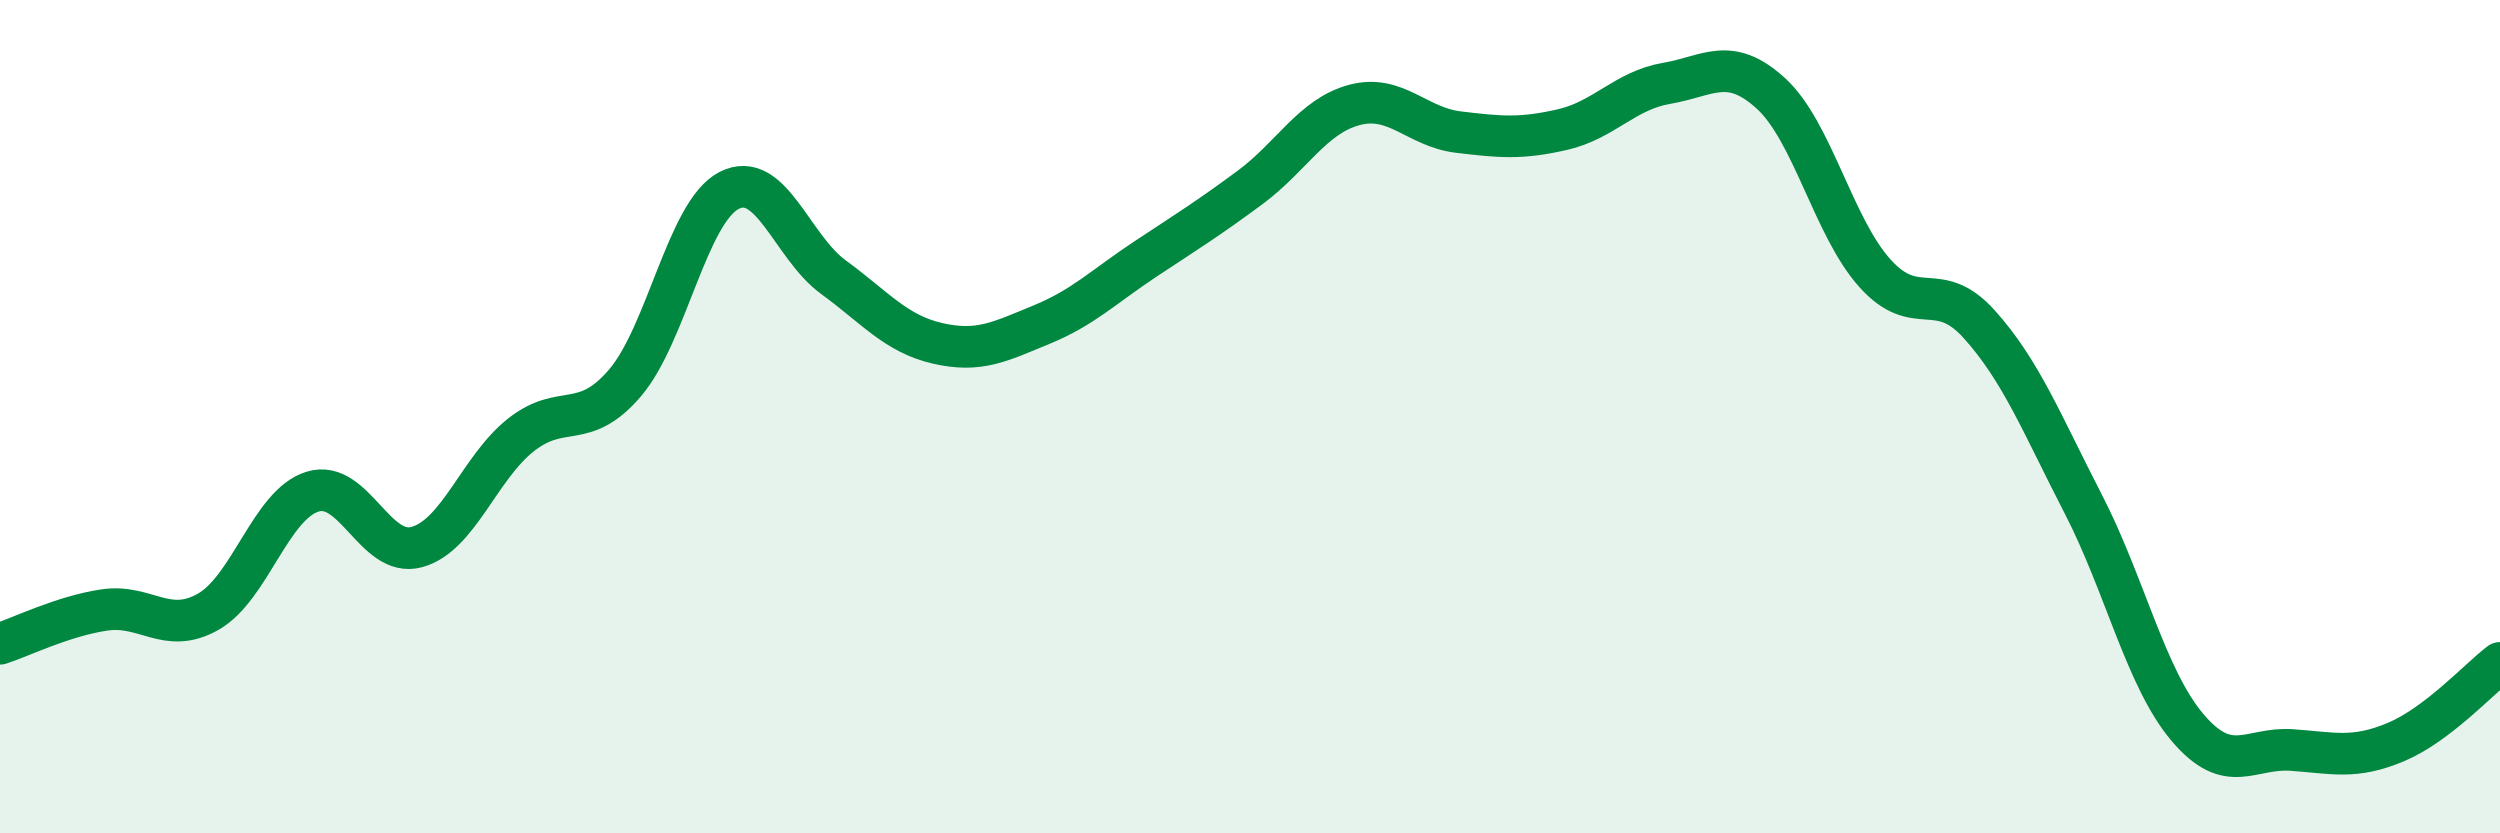
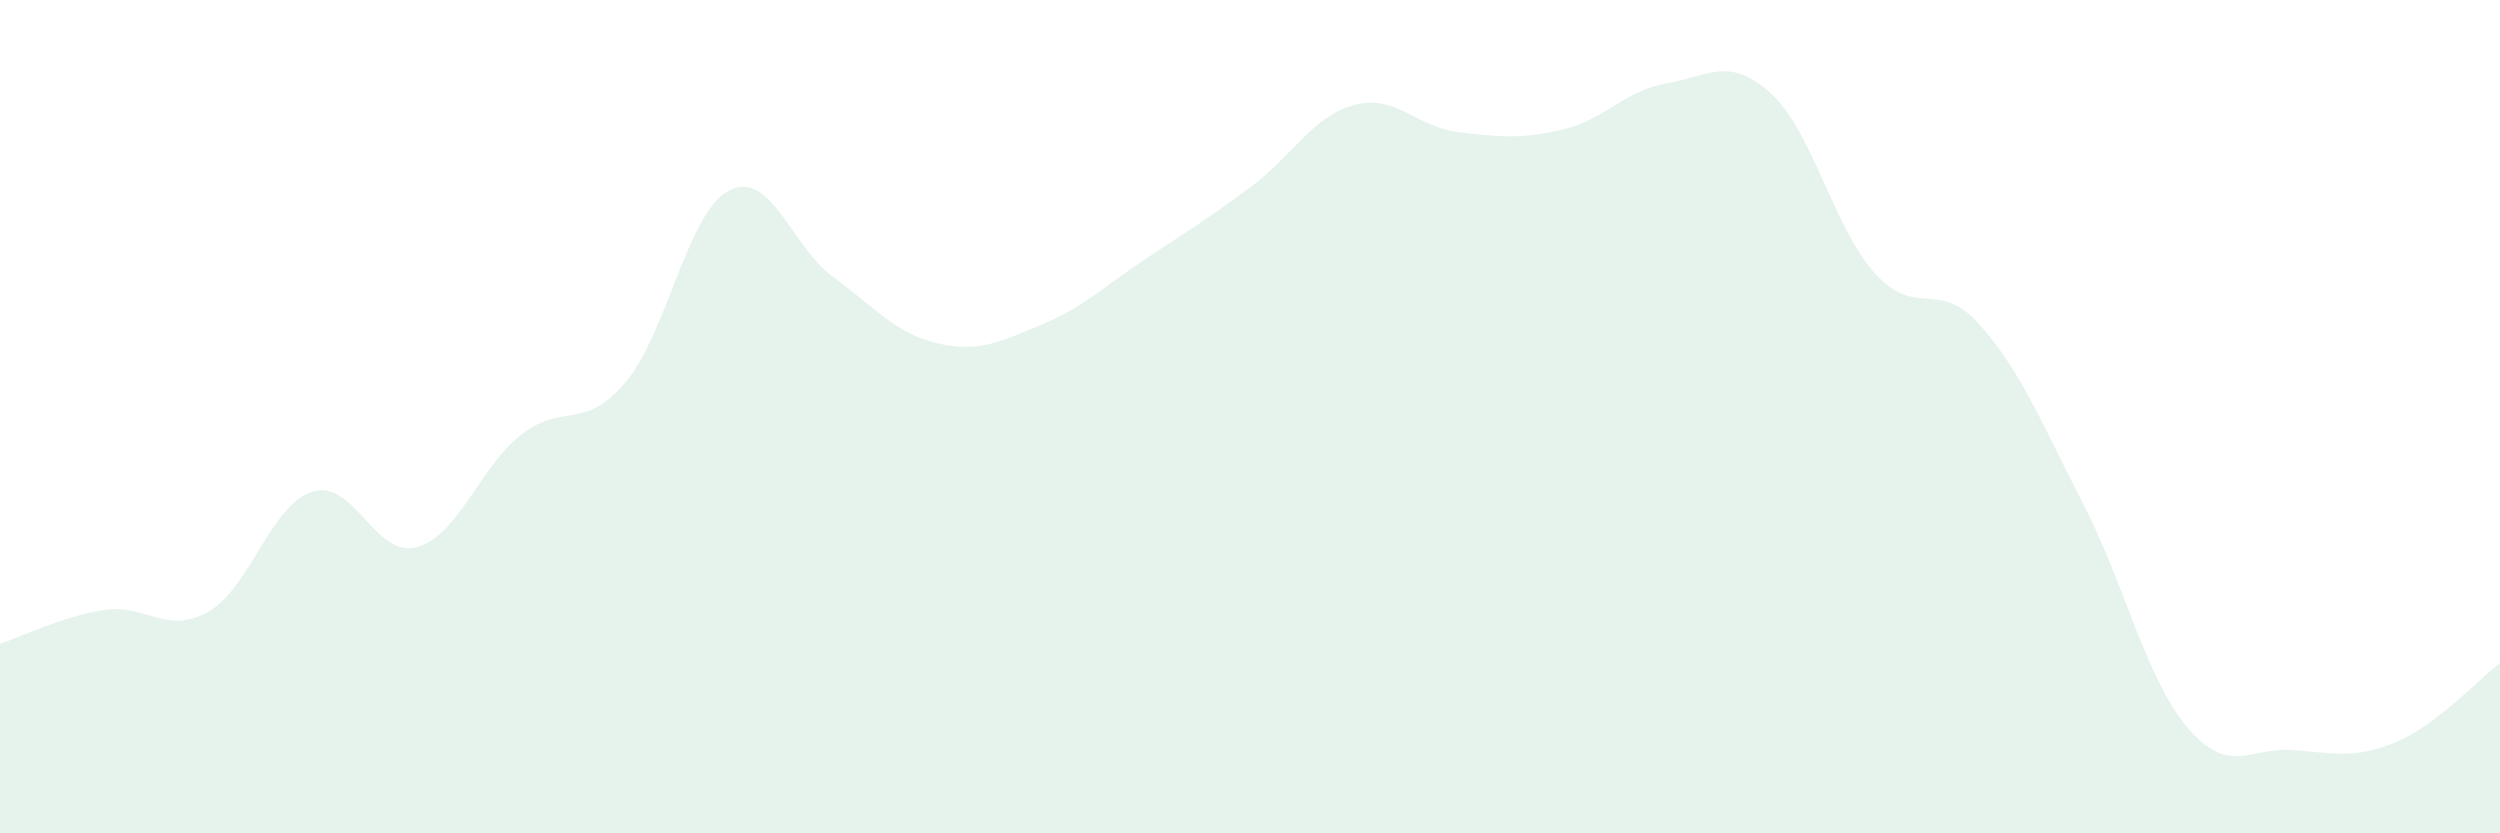
<svg xmlns="http://www.w3.org/2000/svg" width="60" height="20" viewBox="0 0 60 20">
  <path d="M 0,15.45 C 0.5,15.29 1.5,14.79 2.5,14.64 C 3.5,14.49 4,15.25 5,14.68 C 6,14.11 6.5,12.11 7.5,11.8 C 8.5,11.49 9,13.4 10,13.13 C 11,12.86 11.5,11.23 12.5,10.44 C 13.5,9.65 14,10.36 15,9.19 C 16,8.02 16.5,5.08 17.5,4.57 C 18.5,4.06 19,5.92 20,6.65 C 21,7.38 21.5,8.01 22.5,8.24 C 23.5,8.47 24,8.2 25,7.79 C 26,7.38 26.5,6.87 27.5,6.21 C 28.5,5.55 29,5.24 30,4.5 C 31,3.76 31.5,2.79 32.5,2.52 C 33.5,2.25 34,3.05 35,3.17 C 36,3.29 36.5,3.34 37.5,3.11 C 38.5,2.88 39,2.17 40,2 C 41,1.83 41.5,1.33 42.5,2.24 C 43.5,3.15 44,5.45 45,6.56 C 46,7.67 46.5,6.67 47.5,7.78 C 48.5,8.89 49,10.16 50,12.1 C 51,14.04 51.5,16.28 52.5,17.46 C 53.5,18.64 54,17.93 55,18 C 56,18.07 56.5,18.23 57.5,17.81 C 58.5,17.39 59.5,16.29 60,15.91L60 20L0 20Z" fill="#008740" opacity="0.1" stroke-linecap="round" stroke-linejoin="round" />
-   <path d="M 0,15.45 C 0.5,15.29 1.5,14.79 2.5,14.64 C 3.5,14.49 4,15.25 5,14.68 C 6,14.11 6.5,12.11 7.5,11.8 C 8.5,11.49 9,13.4 10,13.13 C 11,12.86 11.5,11.23 12.5,10.44 C 13.5,9.65 14,10.36 15,9.19 C 16,8.02 16.5,5.08 17.5,4.57 C 18.5,4.06 19,5.92 20,6.65 C 21,7.38 21.5,8.01 22.5,8.24 C 23.5,8.47 24,8.2 25,7.79 C 26,7.38 26.5,6.87 27.5,6.21 C 28.5,5.55 29,5.24 30,4.5 C 31,3.76 31.5,2.79 32.5,2.52 C 33.5,2.25 34,3.05 35,3.17 C 36,3.29 36.5,3.34 37.5,3.11 C 38.5,2.88 39,2.17 40,2 C 41,1.83 41.5,1.33 42.5,2.24 C 43.5,3.15 44,5.45 45,6.56 C 46,7.67 46.5,6.67 47.5,7.78 C 48.5,8.89 49,10.16 50,12.1 C 51,14.04 51.5,16.28 52.5,17.46 C 53.5,18.64 54,17.93 55,18 C 56,18.07 56.5,18.23 57.5,17.81 C 58.5,17.39 59.5,16.29 60,15.91" stroke="#008740" stroke-width="1" fill="none" stroke-linecap="round" stroke-linejoin="round" />
</svg>